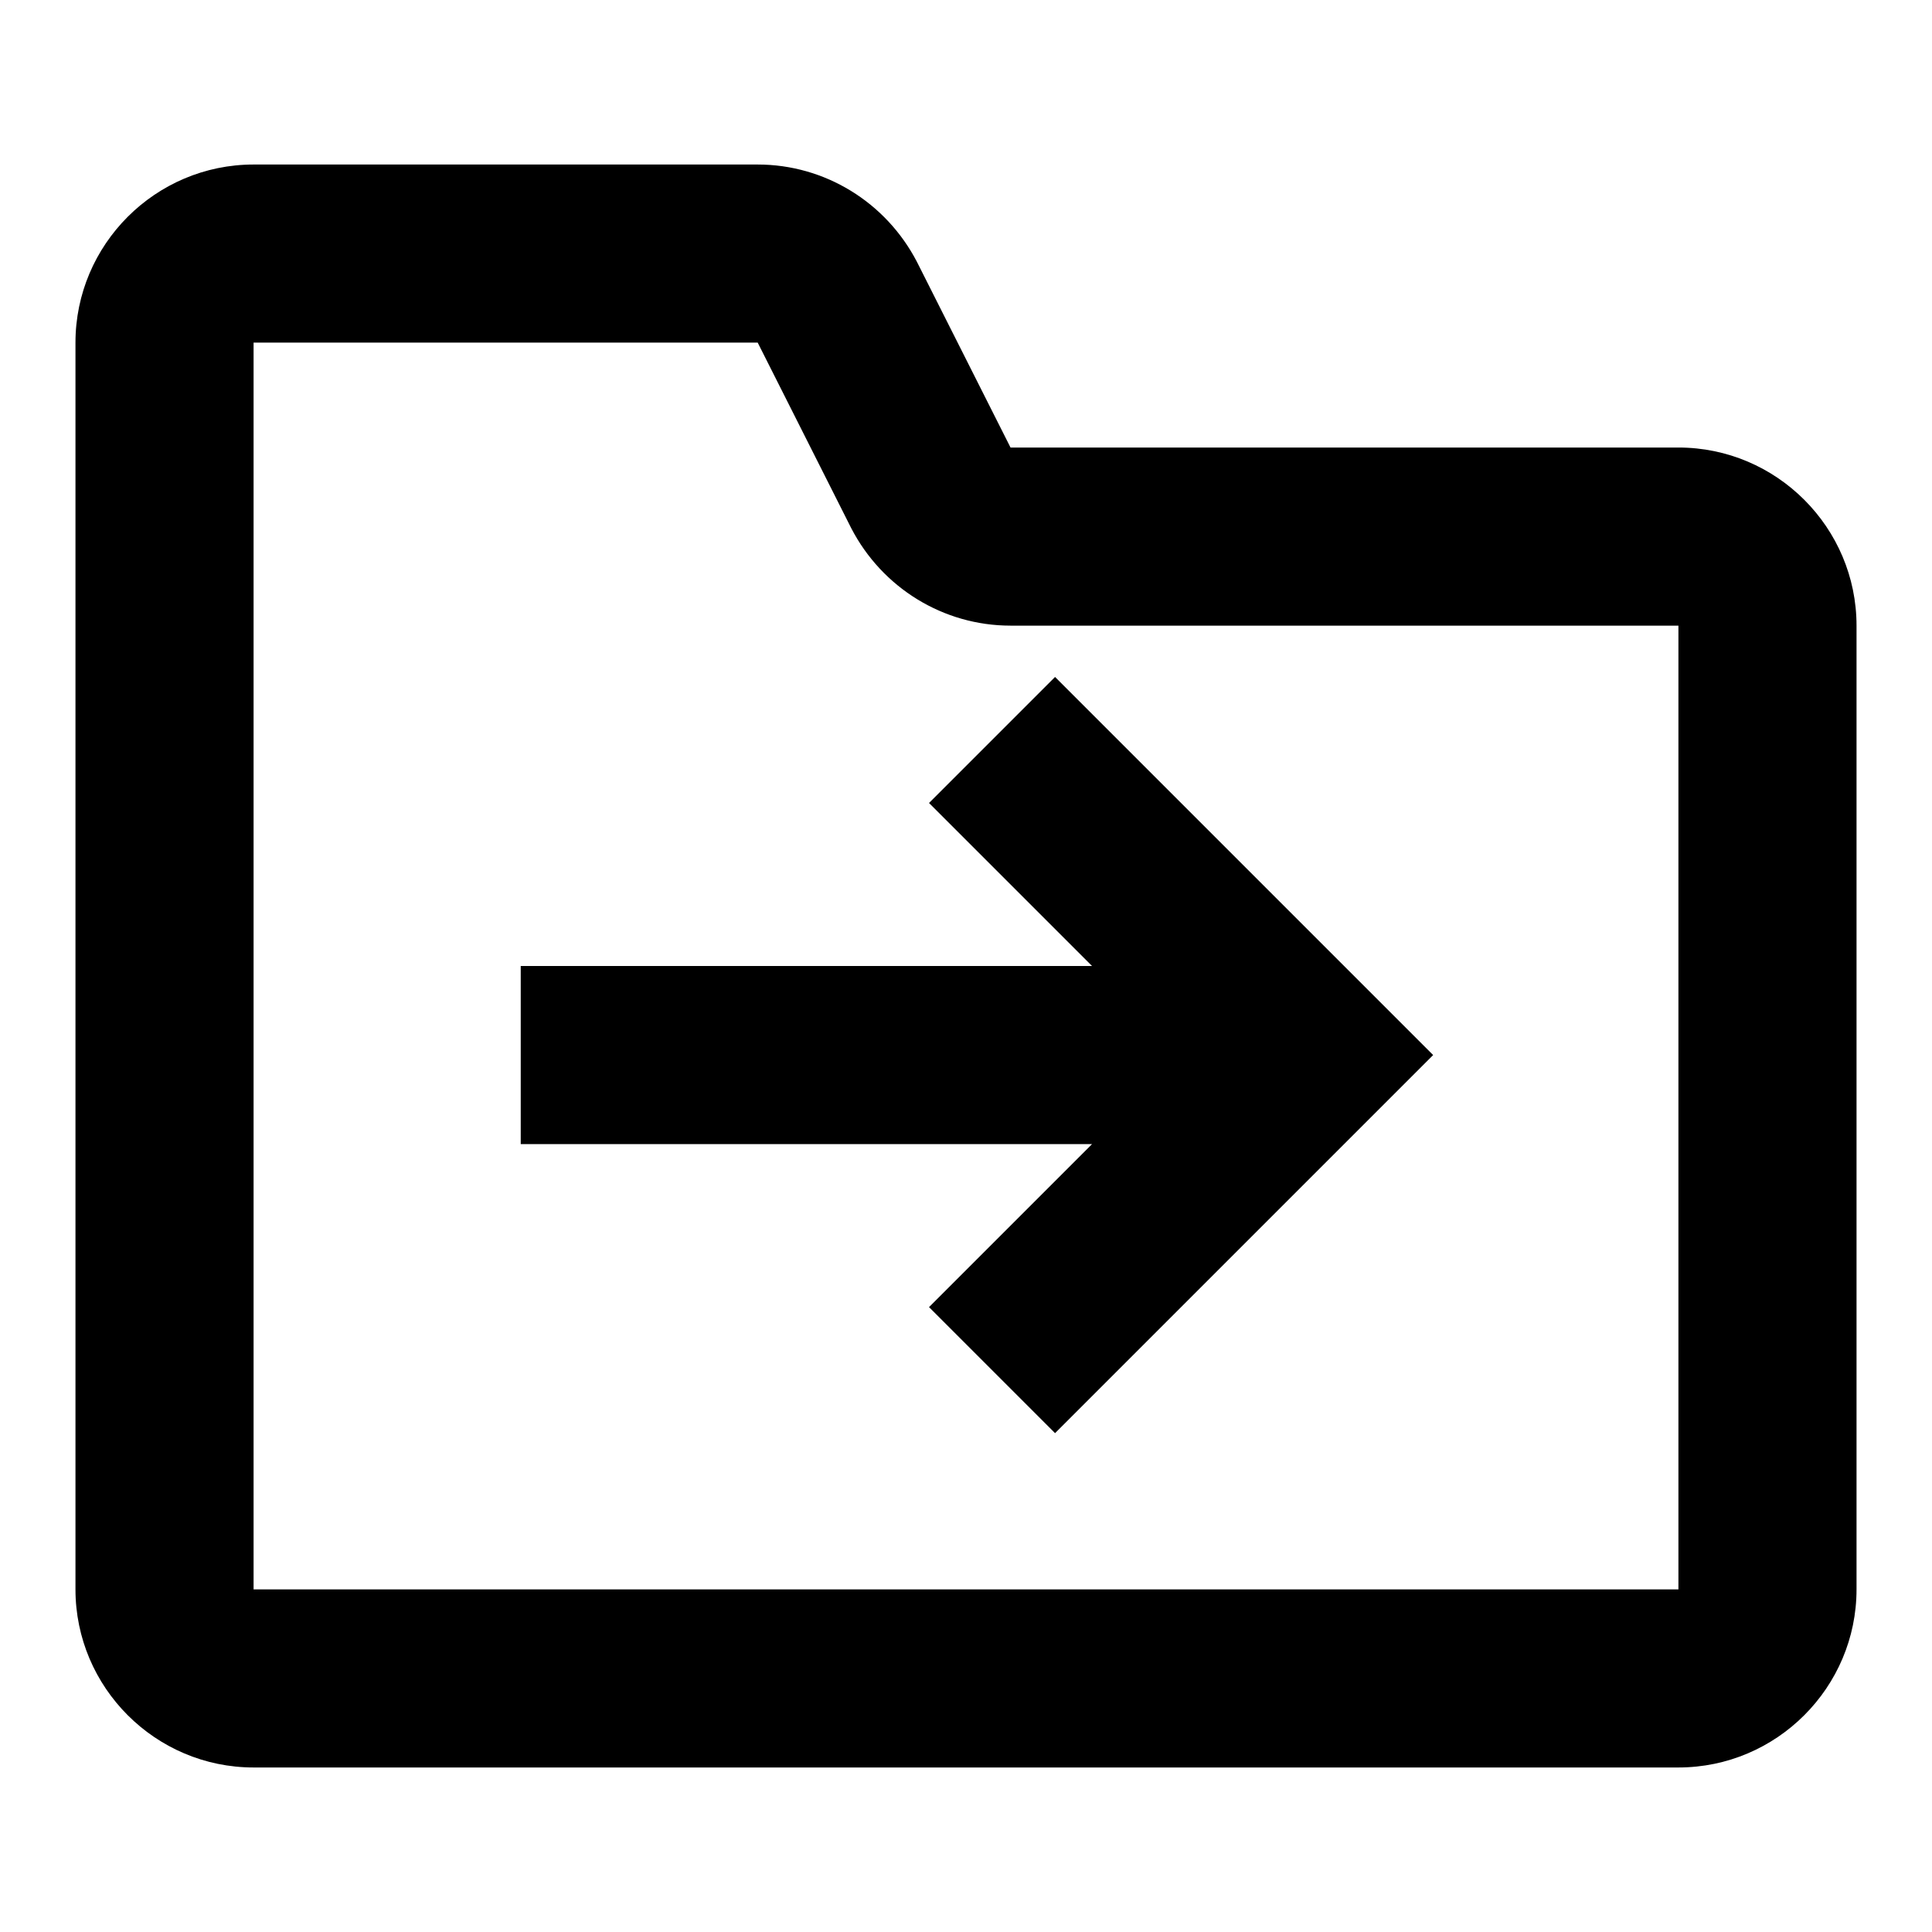
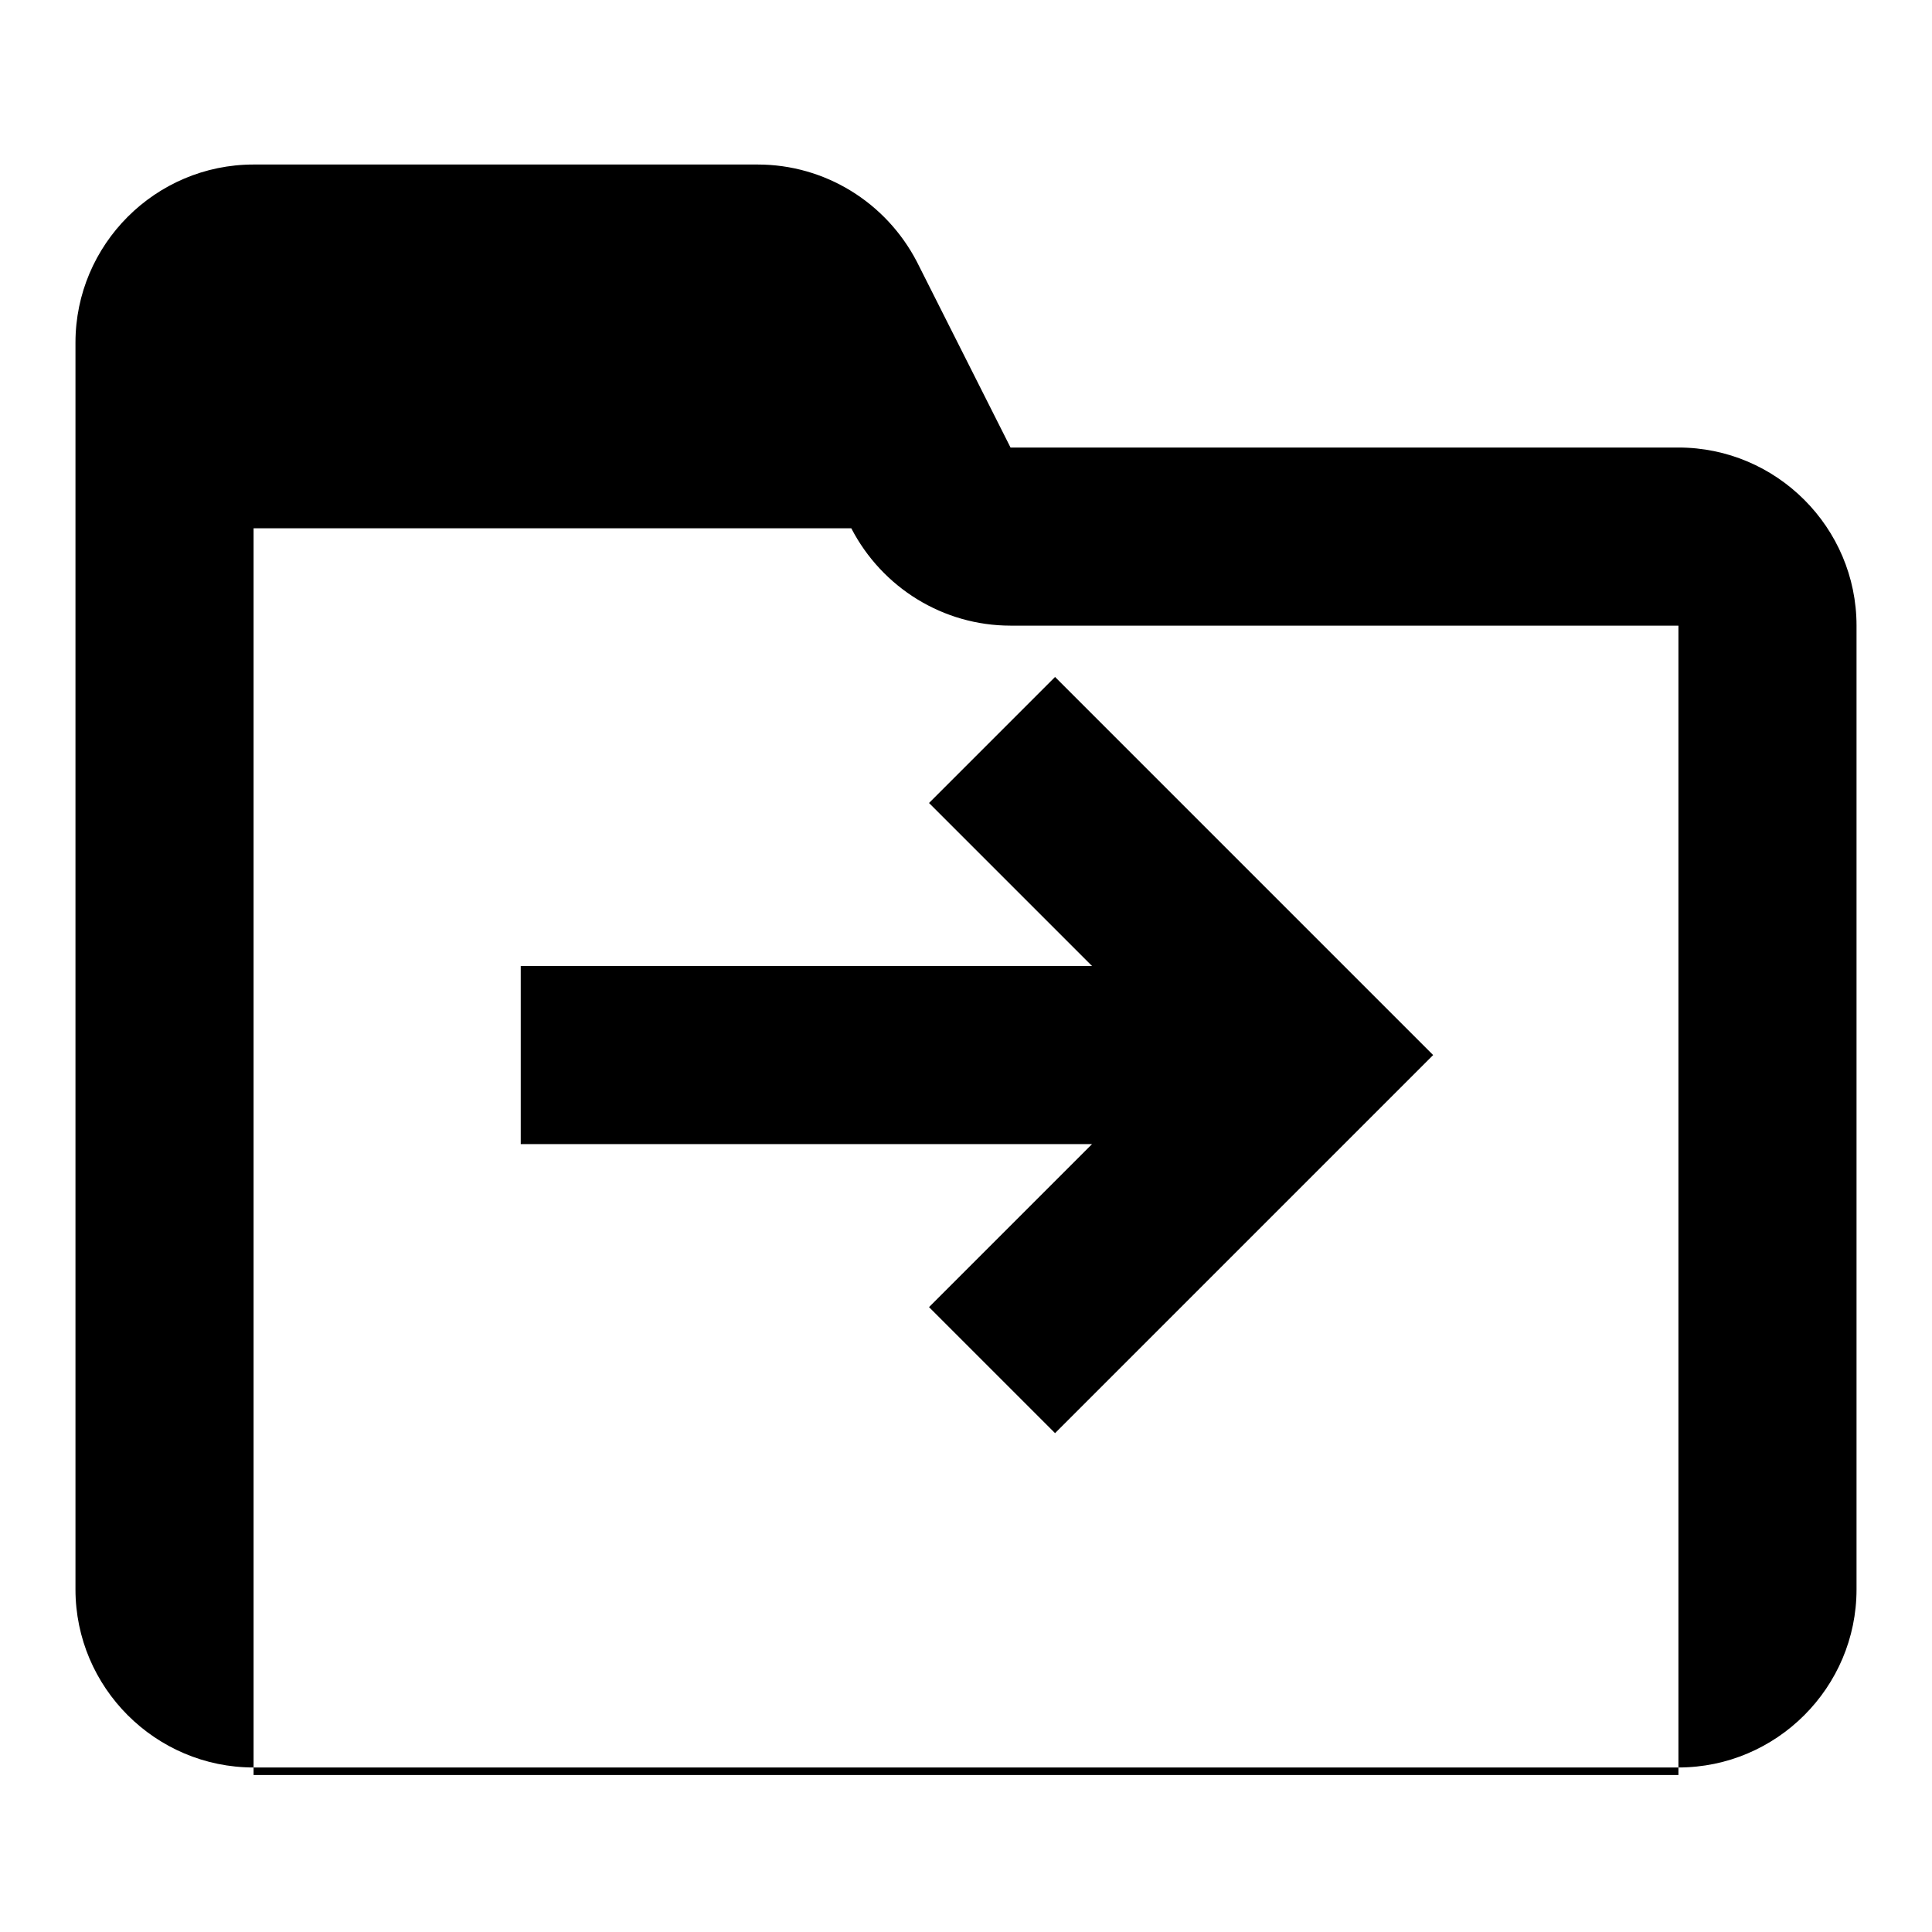
<svg xmlns="http://www.w3.org/2000/svg" version="1.1" x="0px" y="0px" viewBox="0 0 256 256" enable-background="new 0 0 256 256" xml:space="preserve">
  <g>
-     <path fill="#000000" d="M144.7,151.6H69V128h75.7l-21.6-21.6l16.7-16.7l50.1,50.1l-16.7,16.7l-33.4,33.4l-16.7-16.7L144.7,151.6z  M133.9,59.3h88.5c13,0,23.6,10.6,23.6,23.6v127.7c0,13-10.6,23.6-23.6,23.6H33.6c-13,0-23.6-10.6-23.6-23.6V45.4 c0-13,10.6-23.6,23.6-23.6h66.8c8.9,0,17,5,21.1,12.9L133.9,59.3z M133.9,82.9c-8.9,0-17-5-21.1-12.9l-12.4-24.6H33.6v165.2h188.8 V82.9H133.9L133.9,82.9z" />
+     <path fill="#000000" d="M144.7,151.6H69V128h75.7l-21.6-21.6l16.7-16.7l50.1,50.1l-16.7,16.7l-33.4,33.4l-16.7-16.7L144.7,151.6z  M133.9,59.3h88.5c13,0,23.6,10.6,23.6,23.6v127.7c0,13-10.6,23.6-23.6,23.6H33.6c-13,0-23.6-10.6-23.6-23.6V45.4 c0-13,10.6-23.6,23.6-23.6h66.8c8.9,0,17,5,21.1,12.9L133.9,59.3z M133.9,82.9c-8.9,0-17-5-21.1-12.9H33.6v165.2h188.8 V82.9H133.9L133.9,82.9z" />
  </g>
</svg>